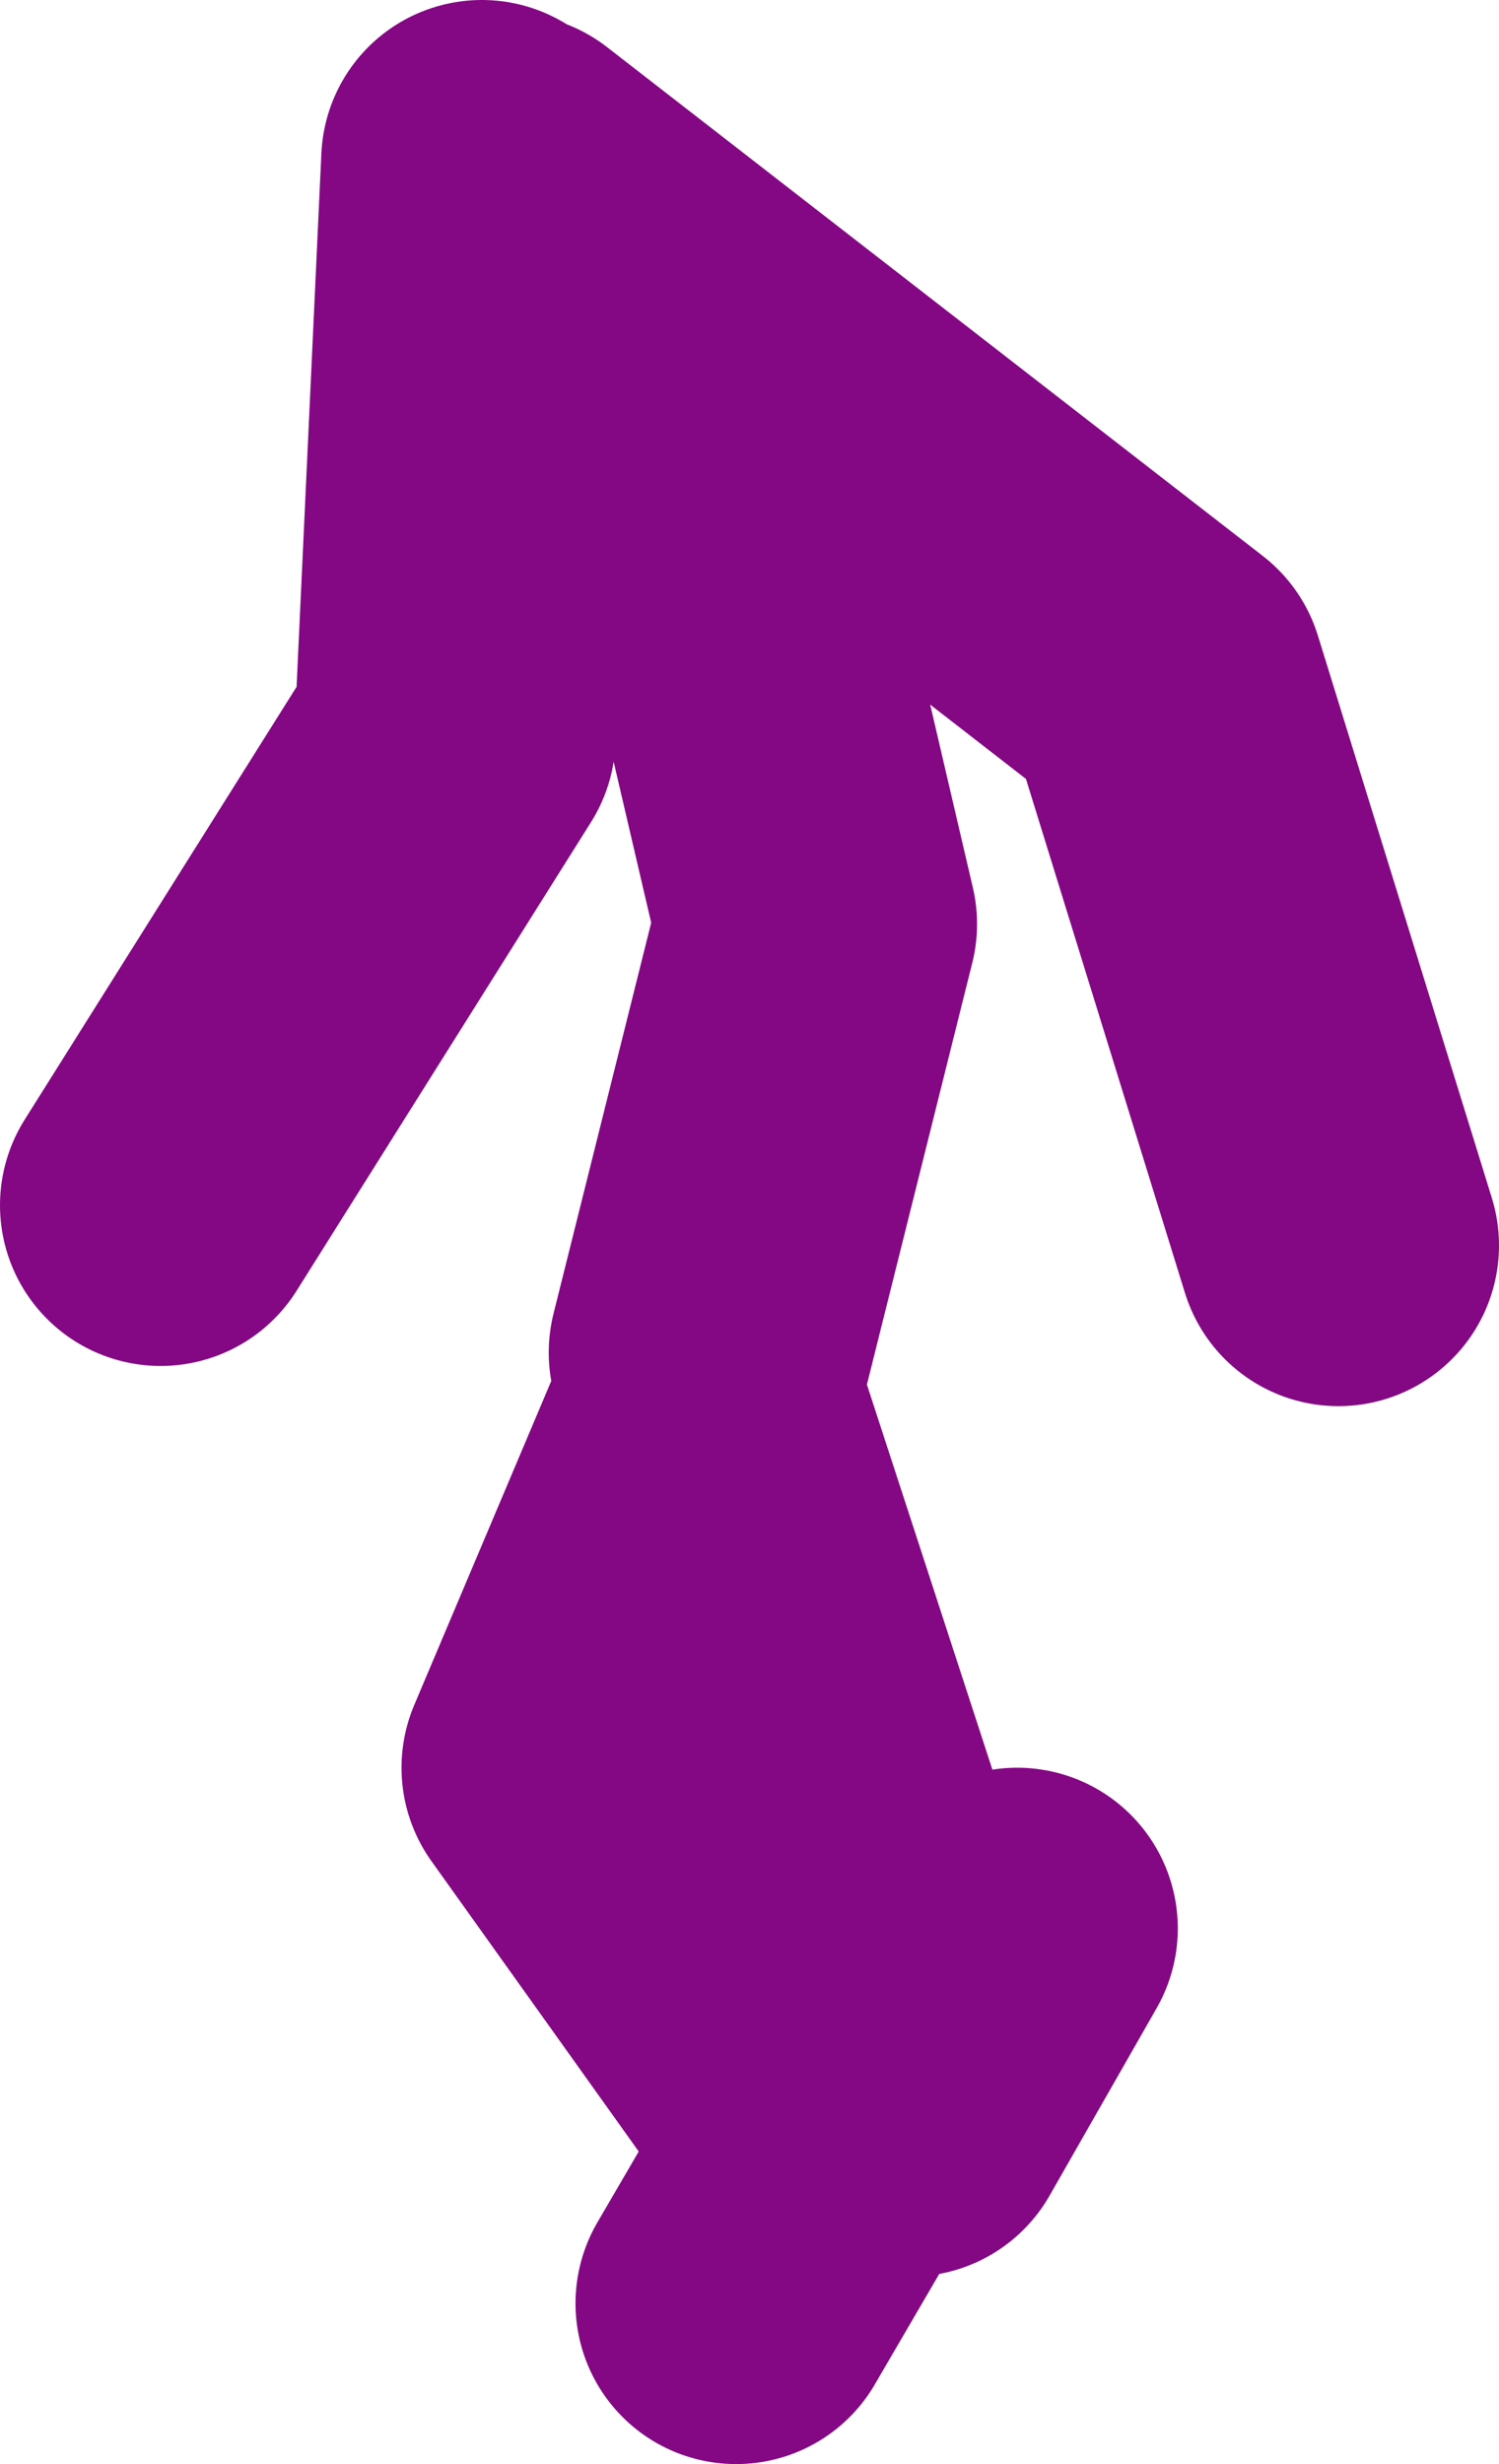
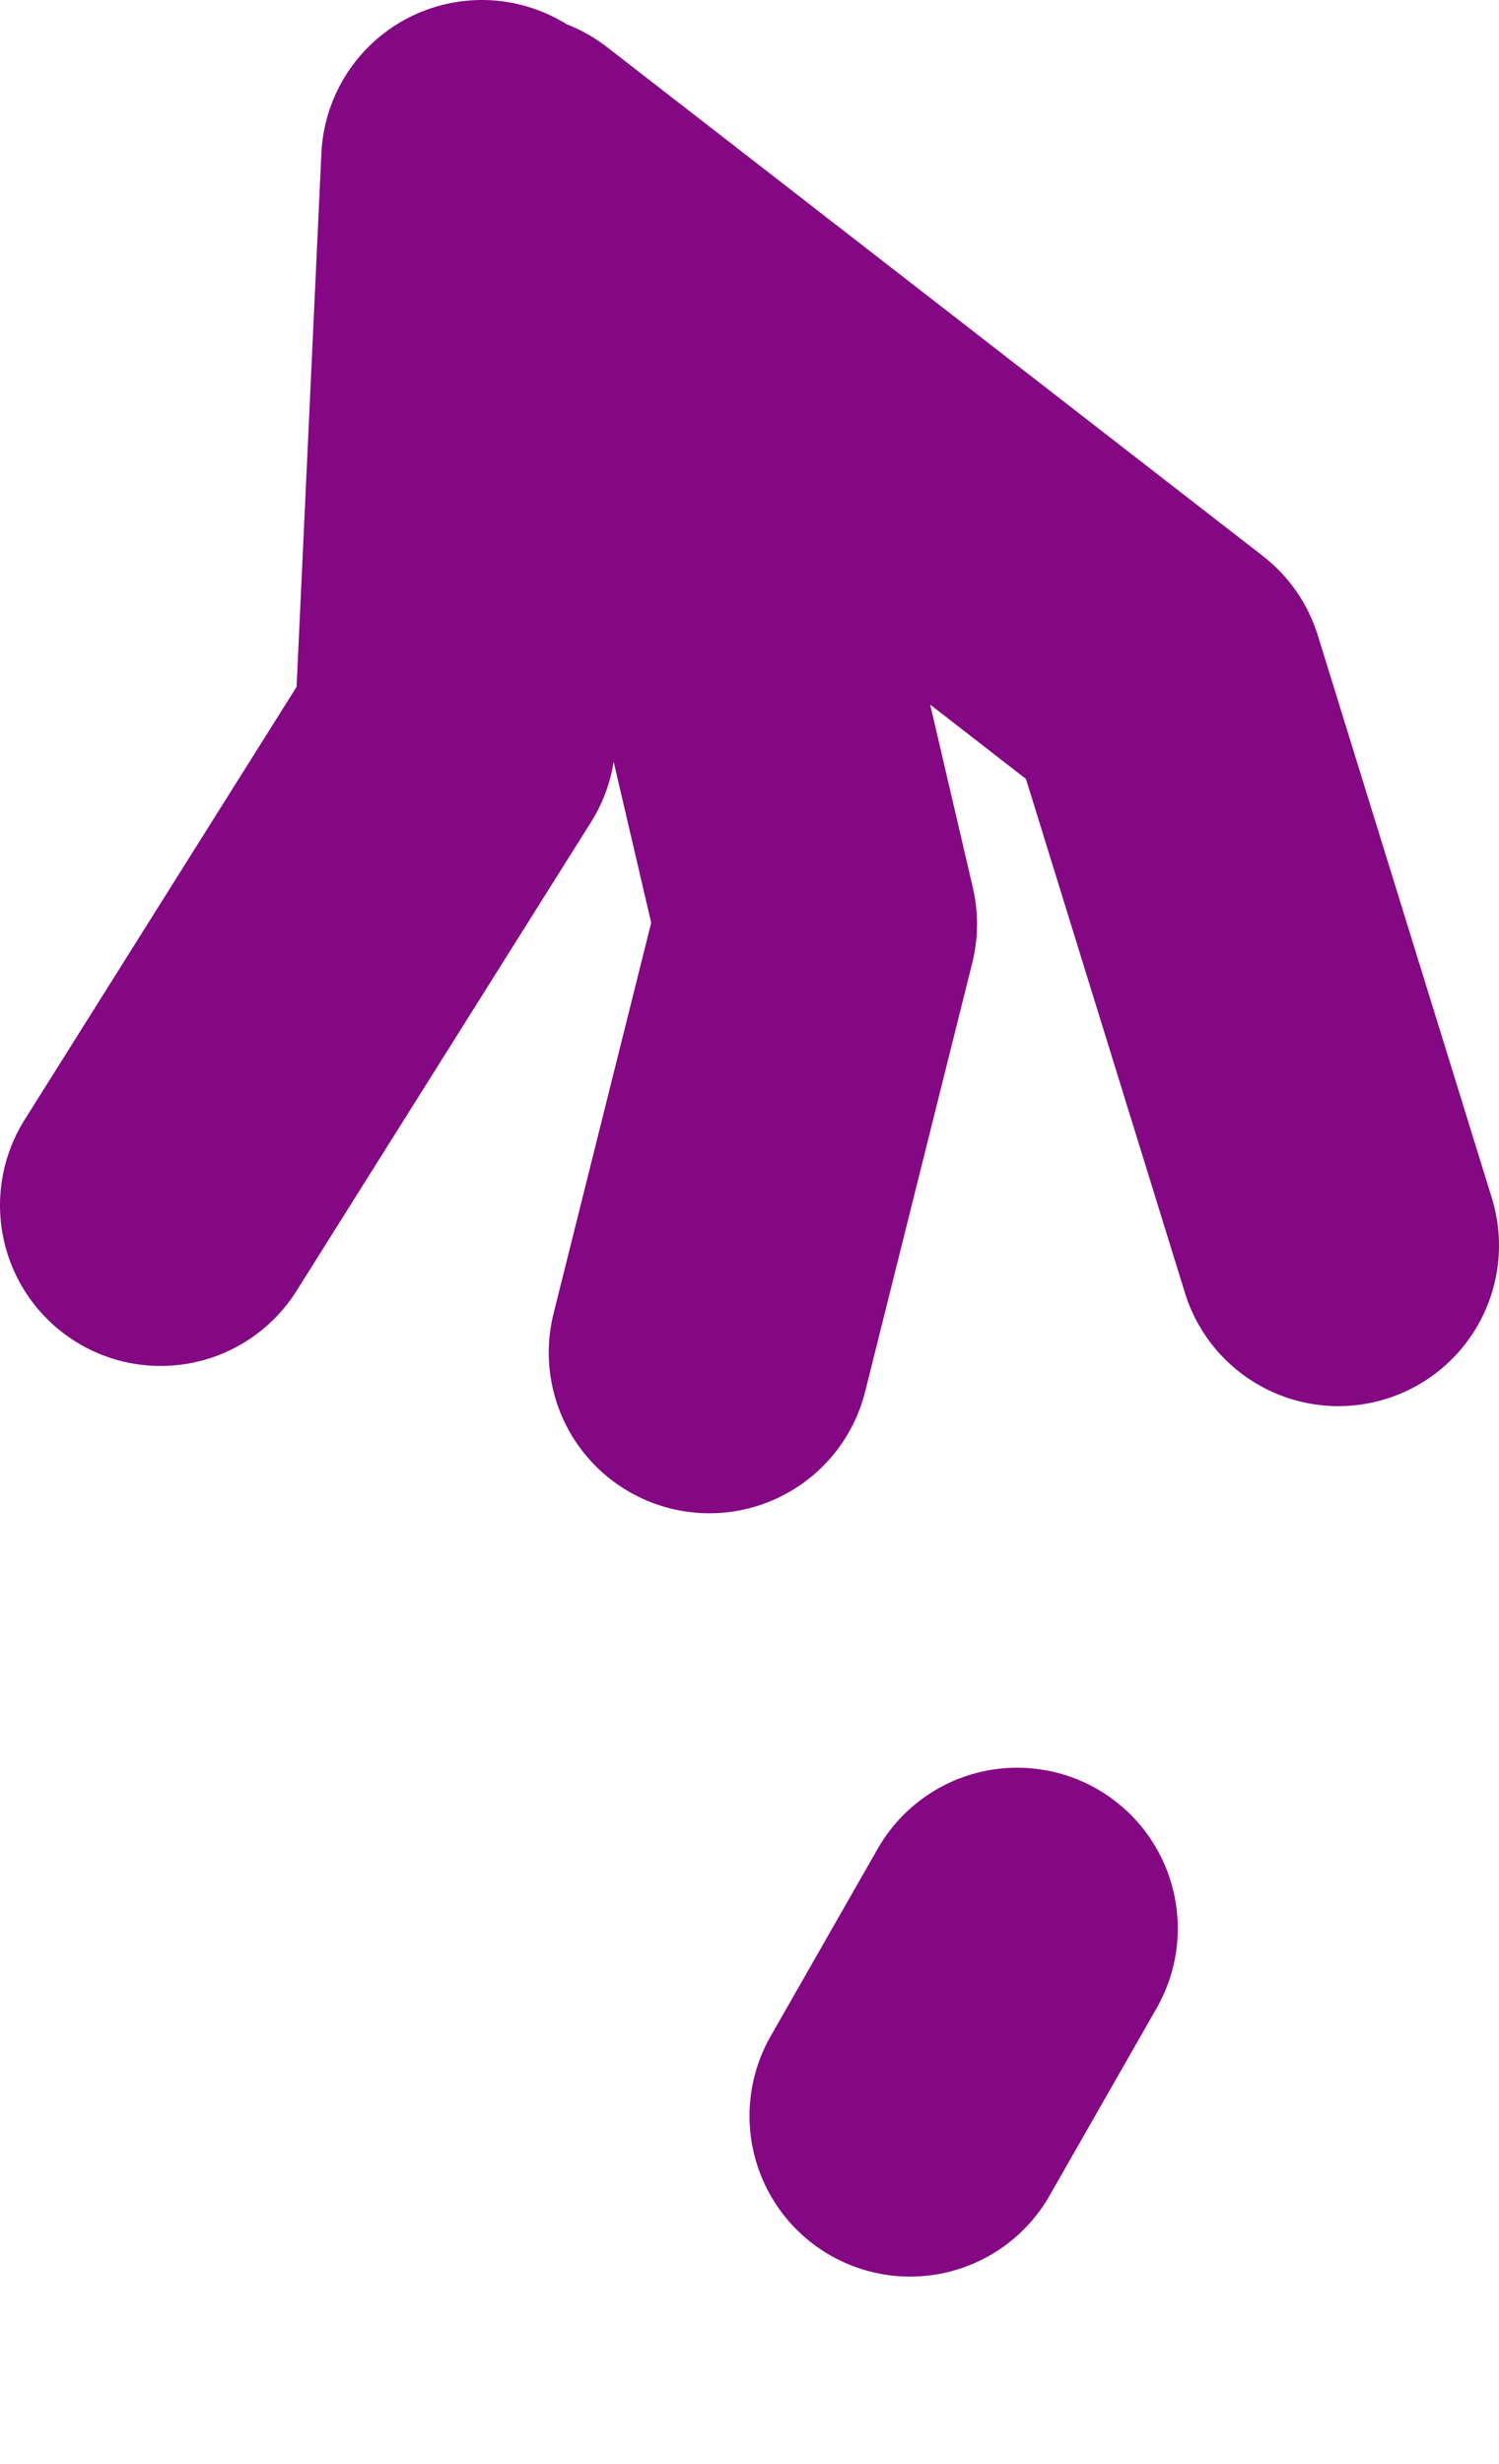
<svg xmlns="http://www.w3.org/2000/svg" height="46.0px" width="28.0px">
  <g transform="matrix(1.0, 0.0, 0.0, 1.0, 53.5, 20.4)">
-     <path d="M-40.25 4.85 L-38.25 -3.15 -40.0 -10.65 -44.5 -17.4 -45.0 -6.65 -50.5 2.1 M-44.0 -17.15 L-31.75 -7.65 -28.5 2.85 M-36.5 19.1 L-34.5 15.6 M-39.75 22.6 L-38.0 19.6 -43.0 12.6 -40.25 6.1 -36.5 17.6" fill="none" stroke="#840783" stroke-linecap="round" stroke-linejoin="round" stroke-width="6.0" />
+     <path d="M-40.25 4.85 L-38.25 -3.15 -40.0 -10.65 -44.5 -17.4 -45.0 -6.65 -50.5 2.1 M-44.0 -17.15 L-31.75 -7.65 -28.5 2.85 M-36.5 19.1 L-34.5 15.6 M-39.75 22.6 " fill="none" stroke="#840783" stroke-linecap="round" stroke-linejoin="round" stroke-width="6.0" />
  </g>
</svg>